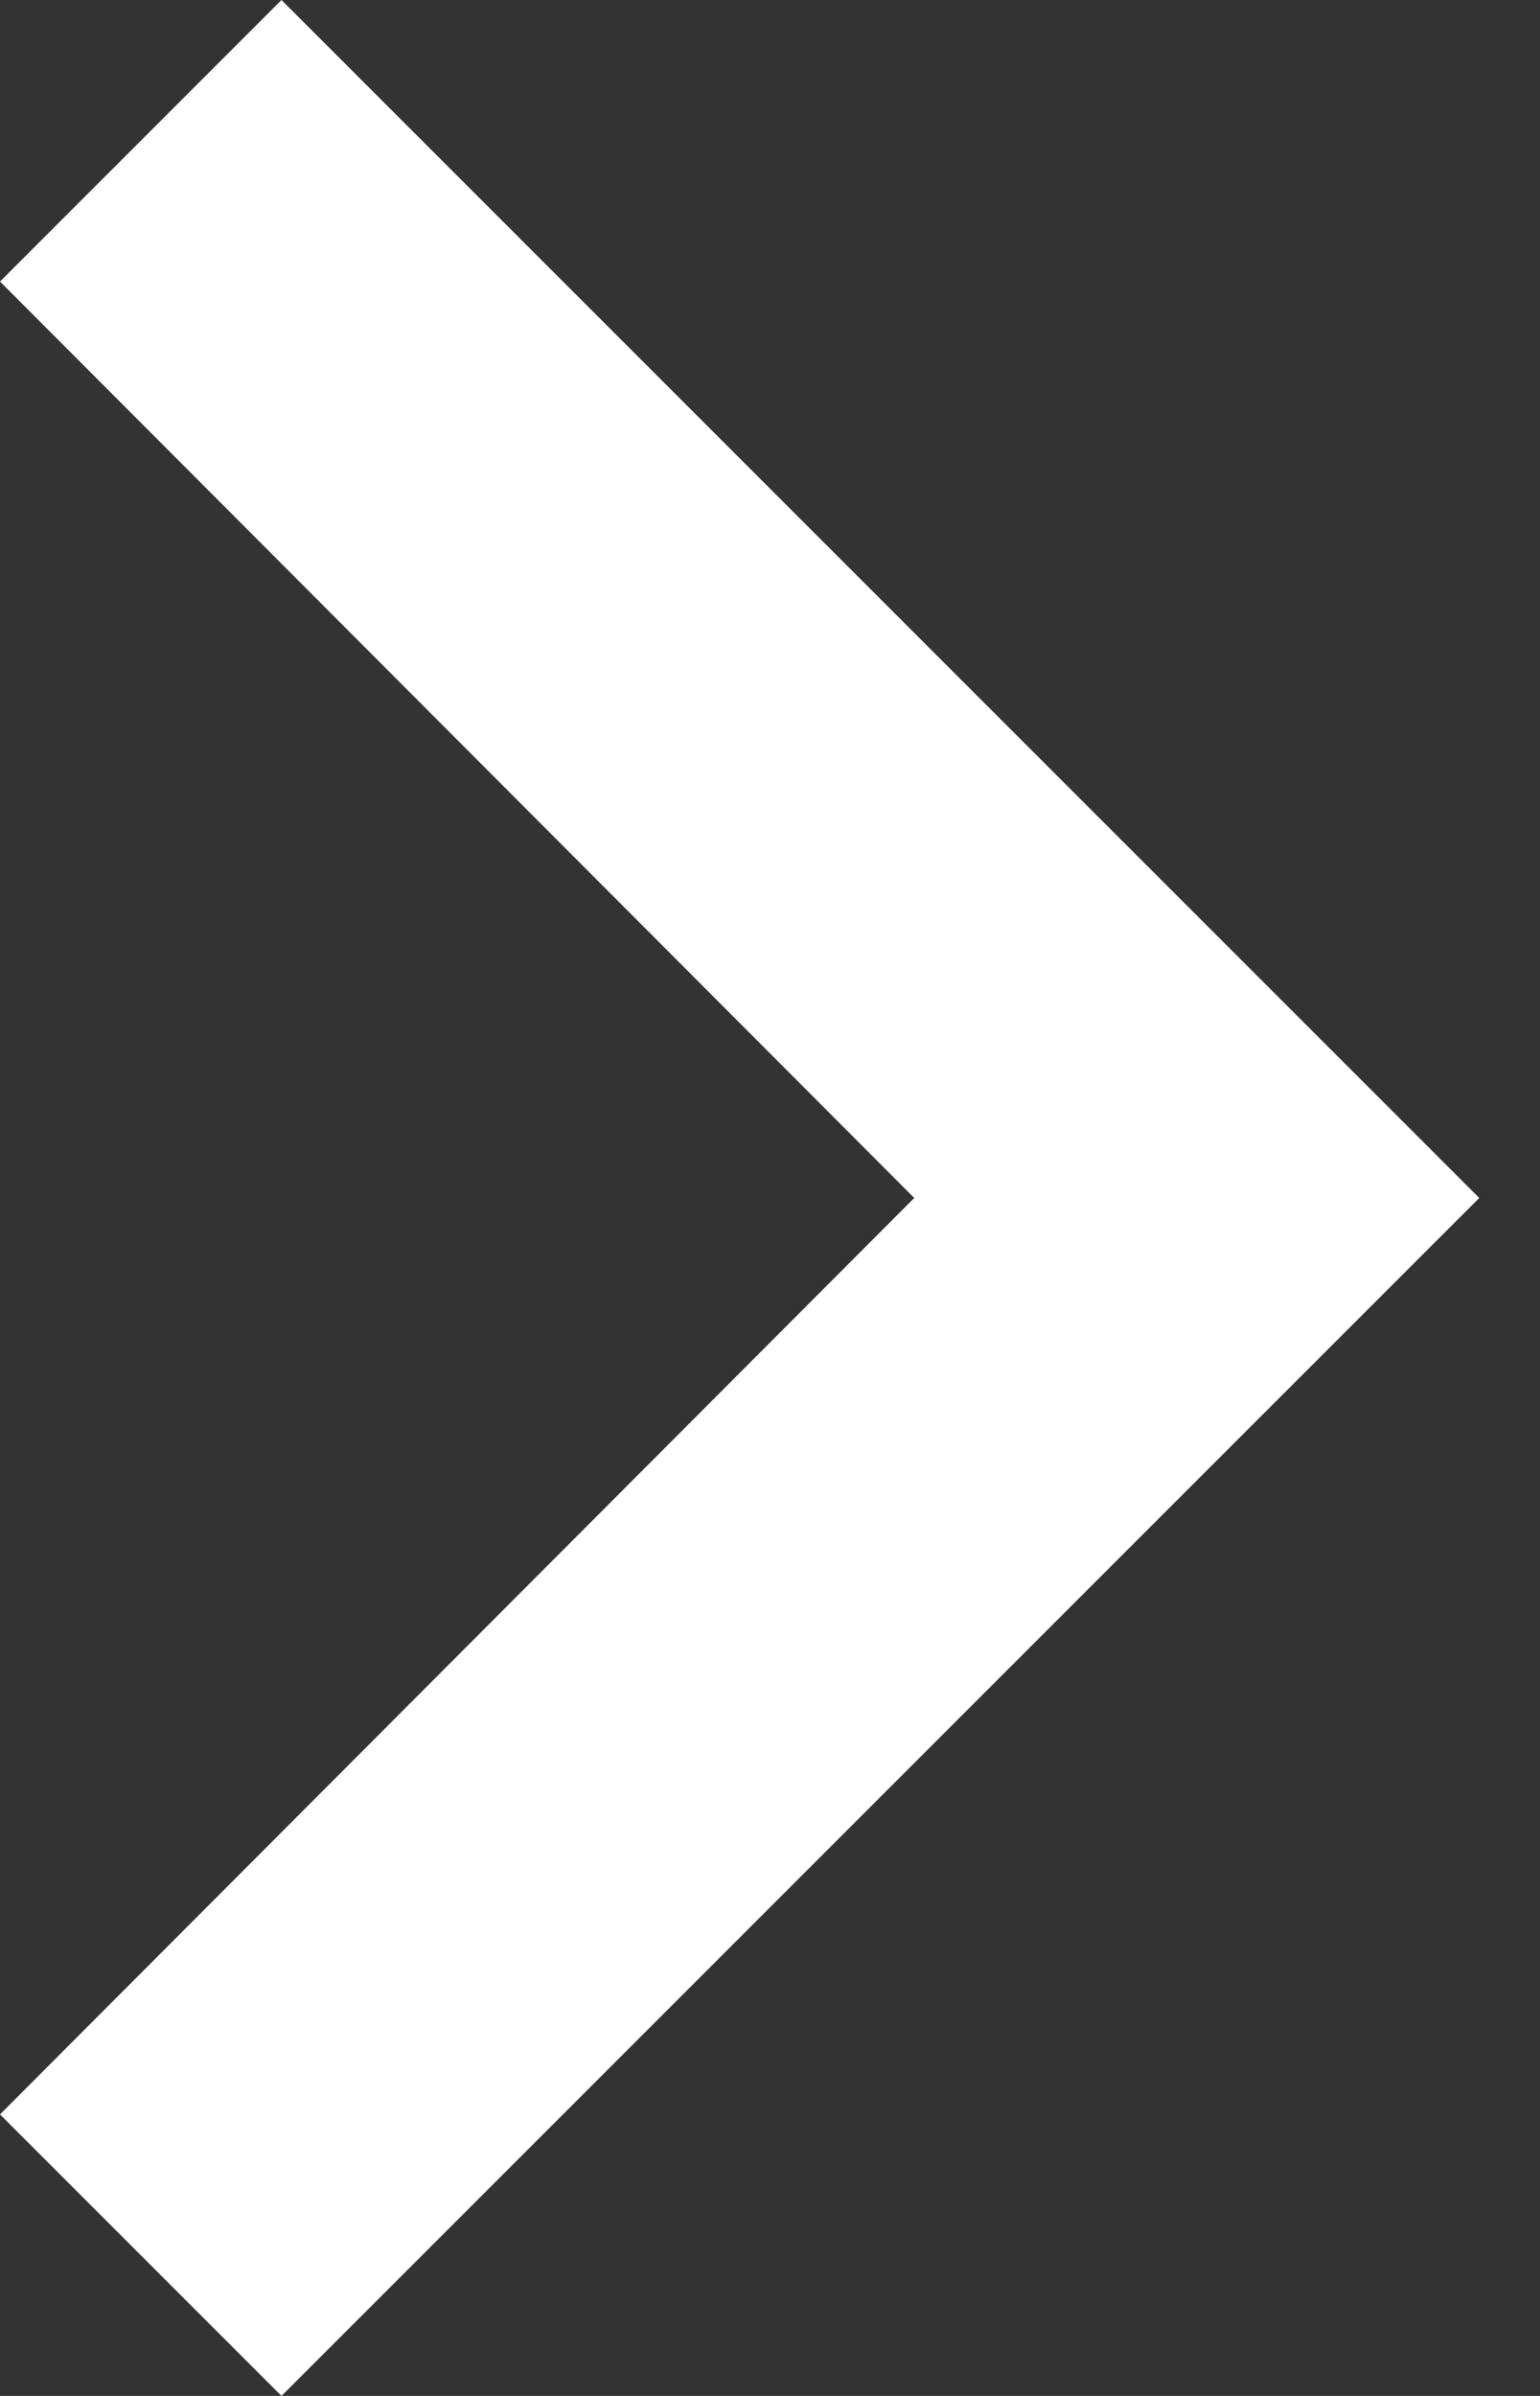
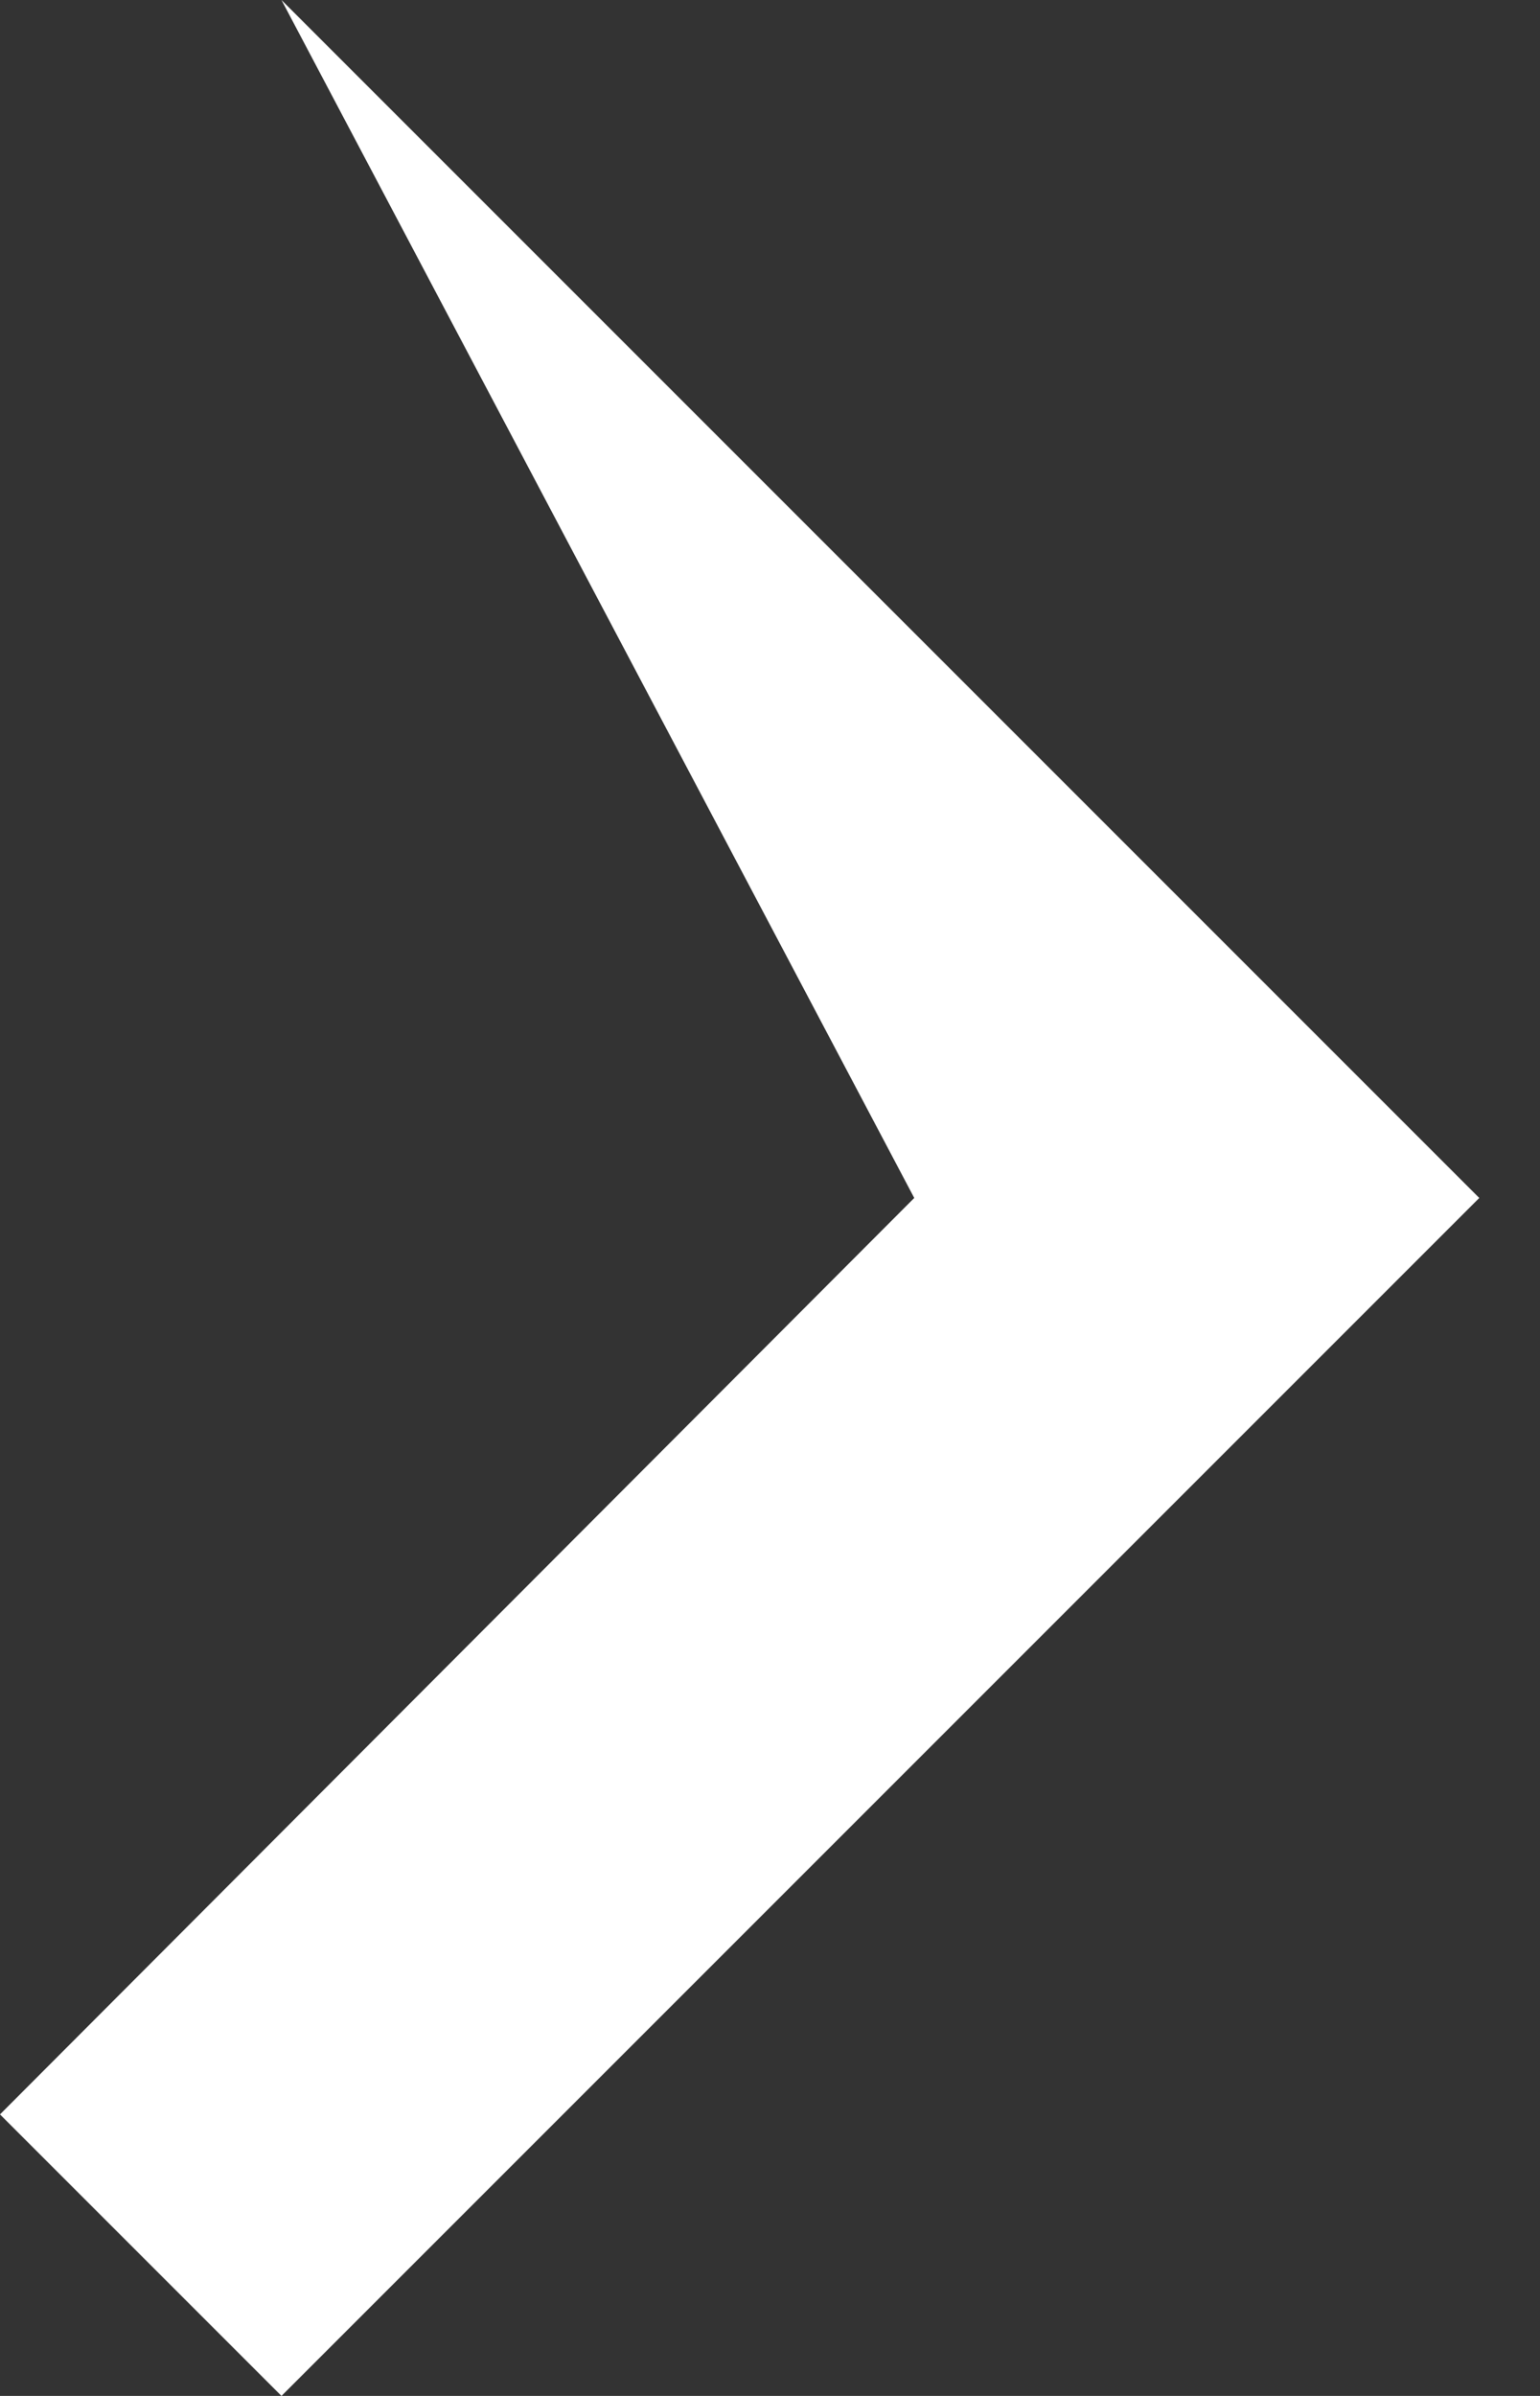
<svg xmlns="http://www.w3.org/2000/svg" width="9" height="14" viewBox="0 0 9 14" fill="none">
  <rect x="0" y="0" width="9" height="14" fill="#333333" stroke="none" />
-   <path d="M8.645 7L1.645 0L-0 1.645L5.343 7L-0 12.355L1.645 14L8.645 7Z" fill="white" />
+   <path d="M8.645 7L1.645 0L5.343 7L-0 12.355L1.645 14L8.645 7Z" fill="white" />
</svg>